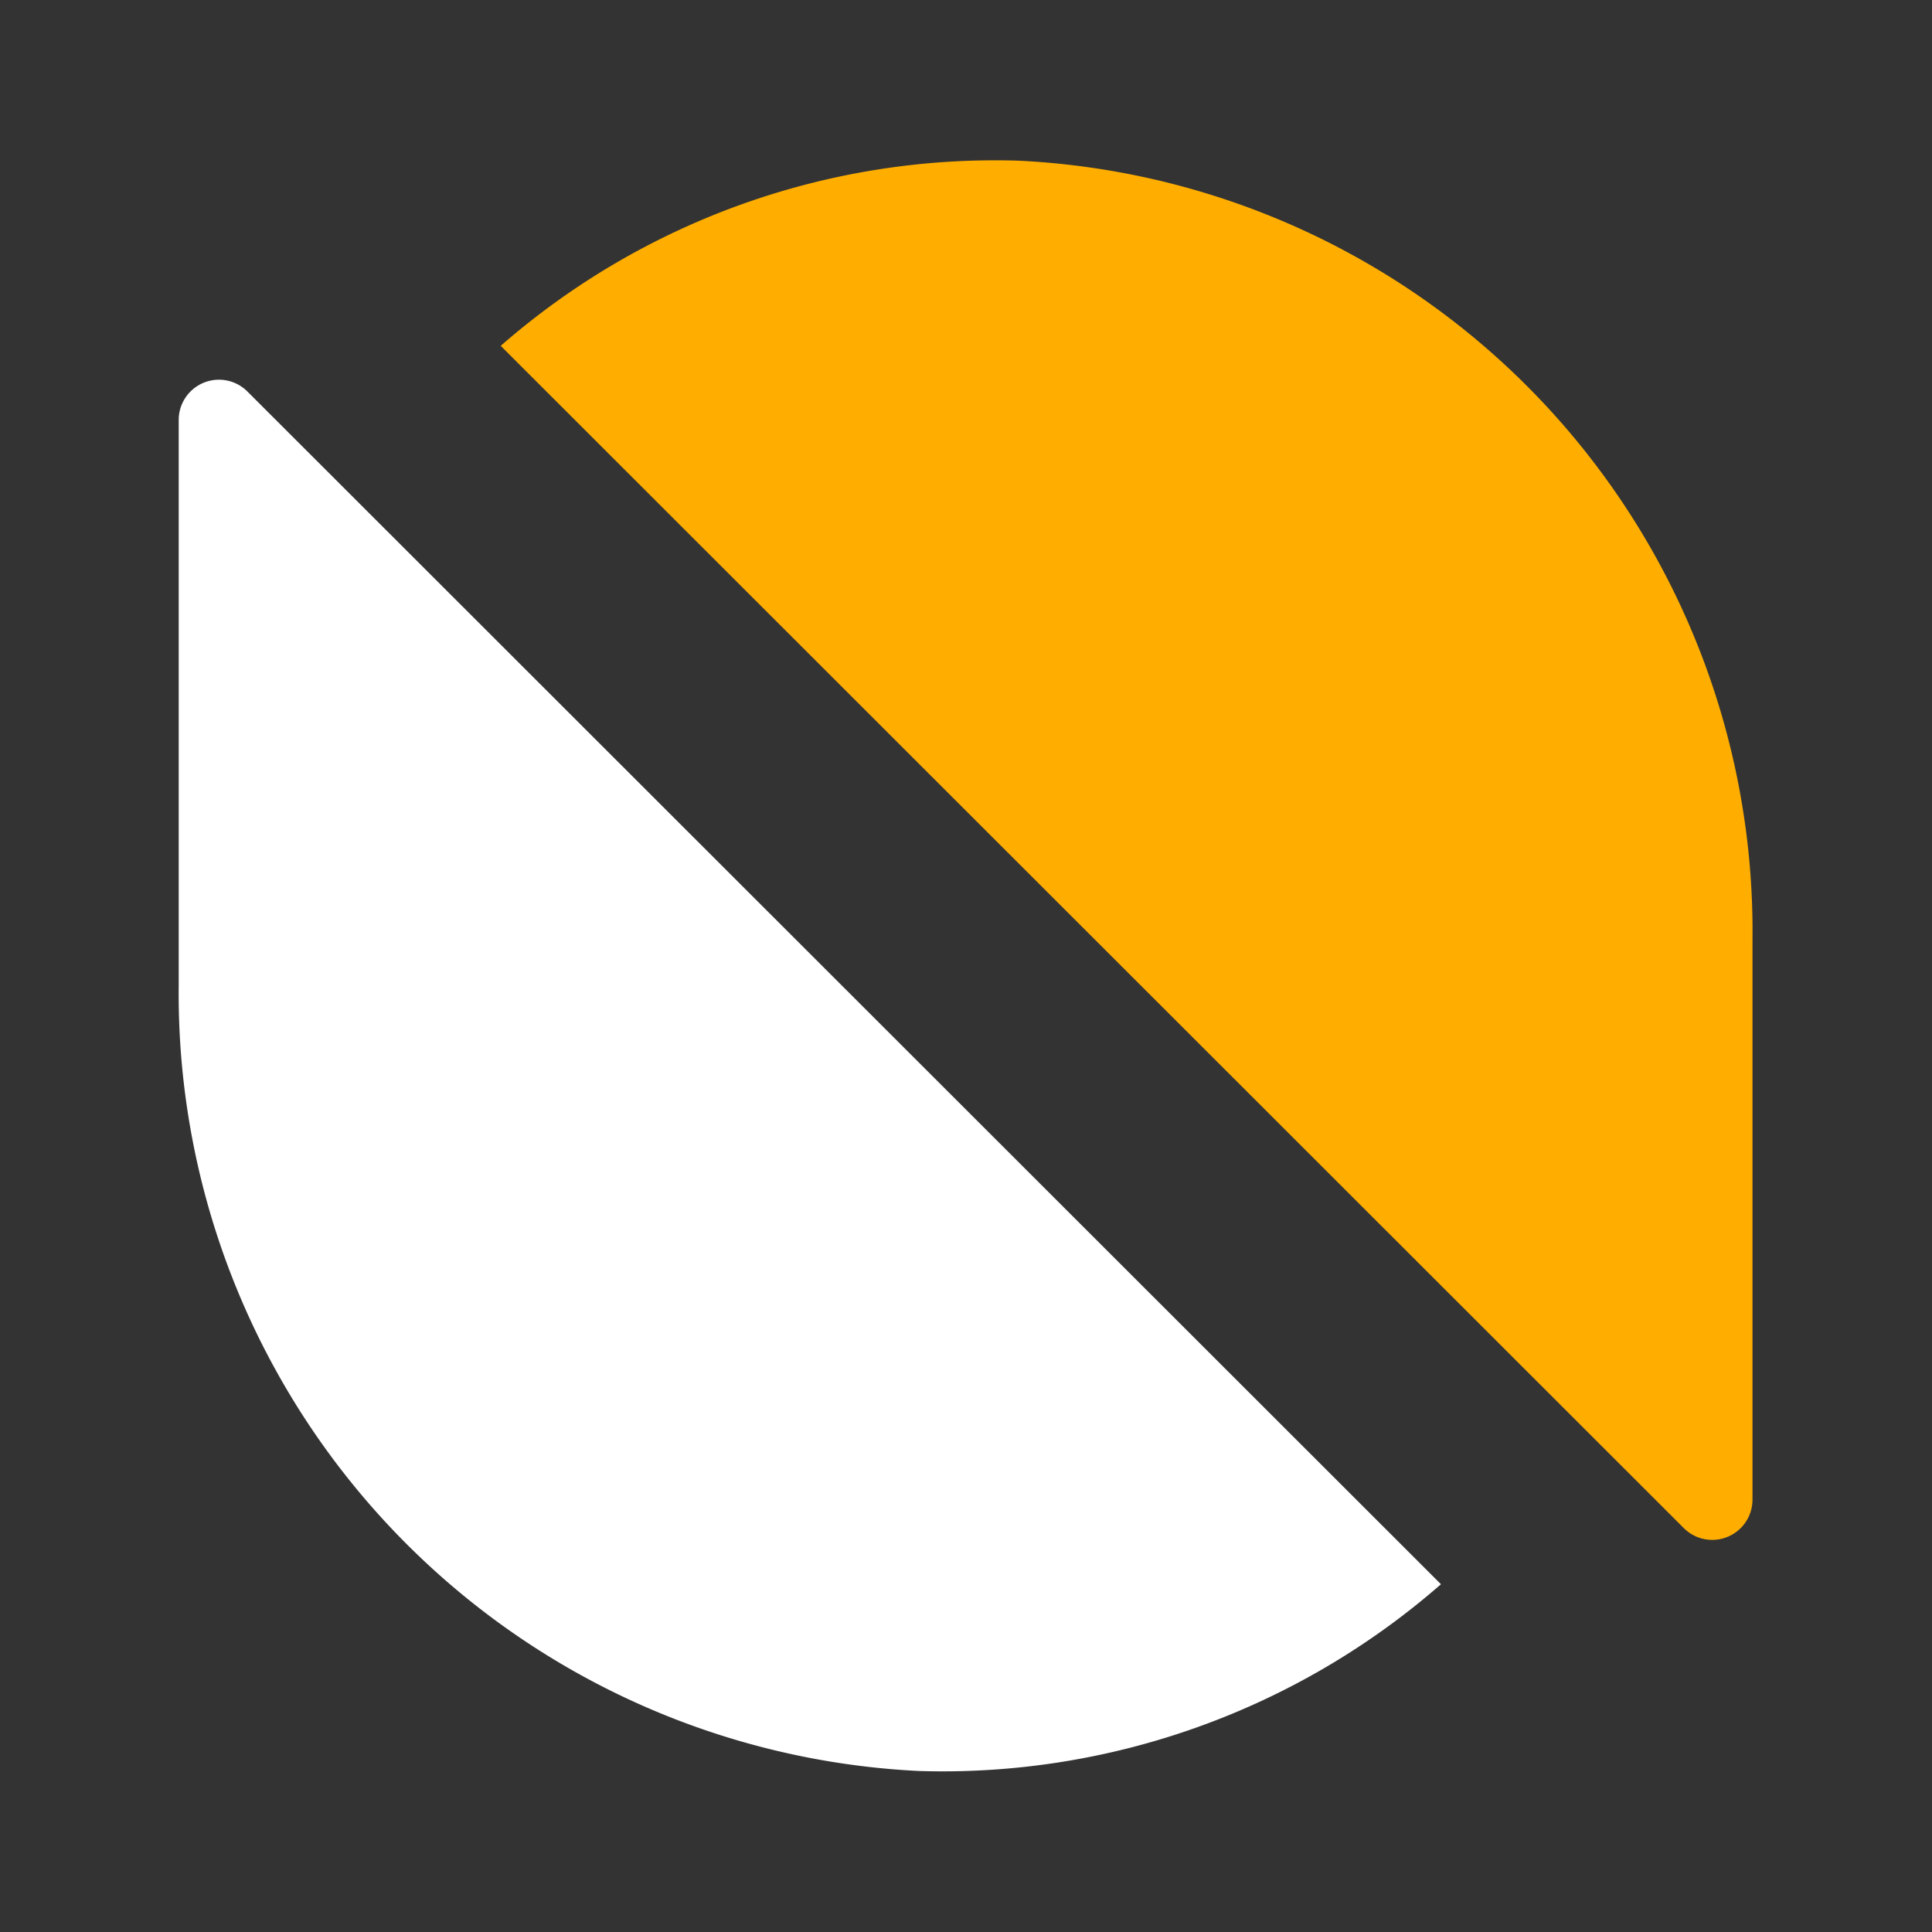
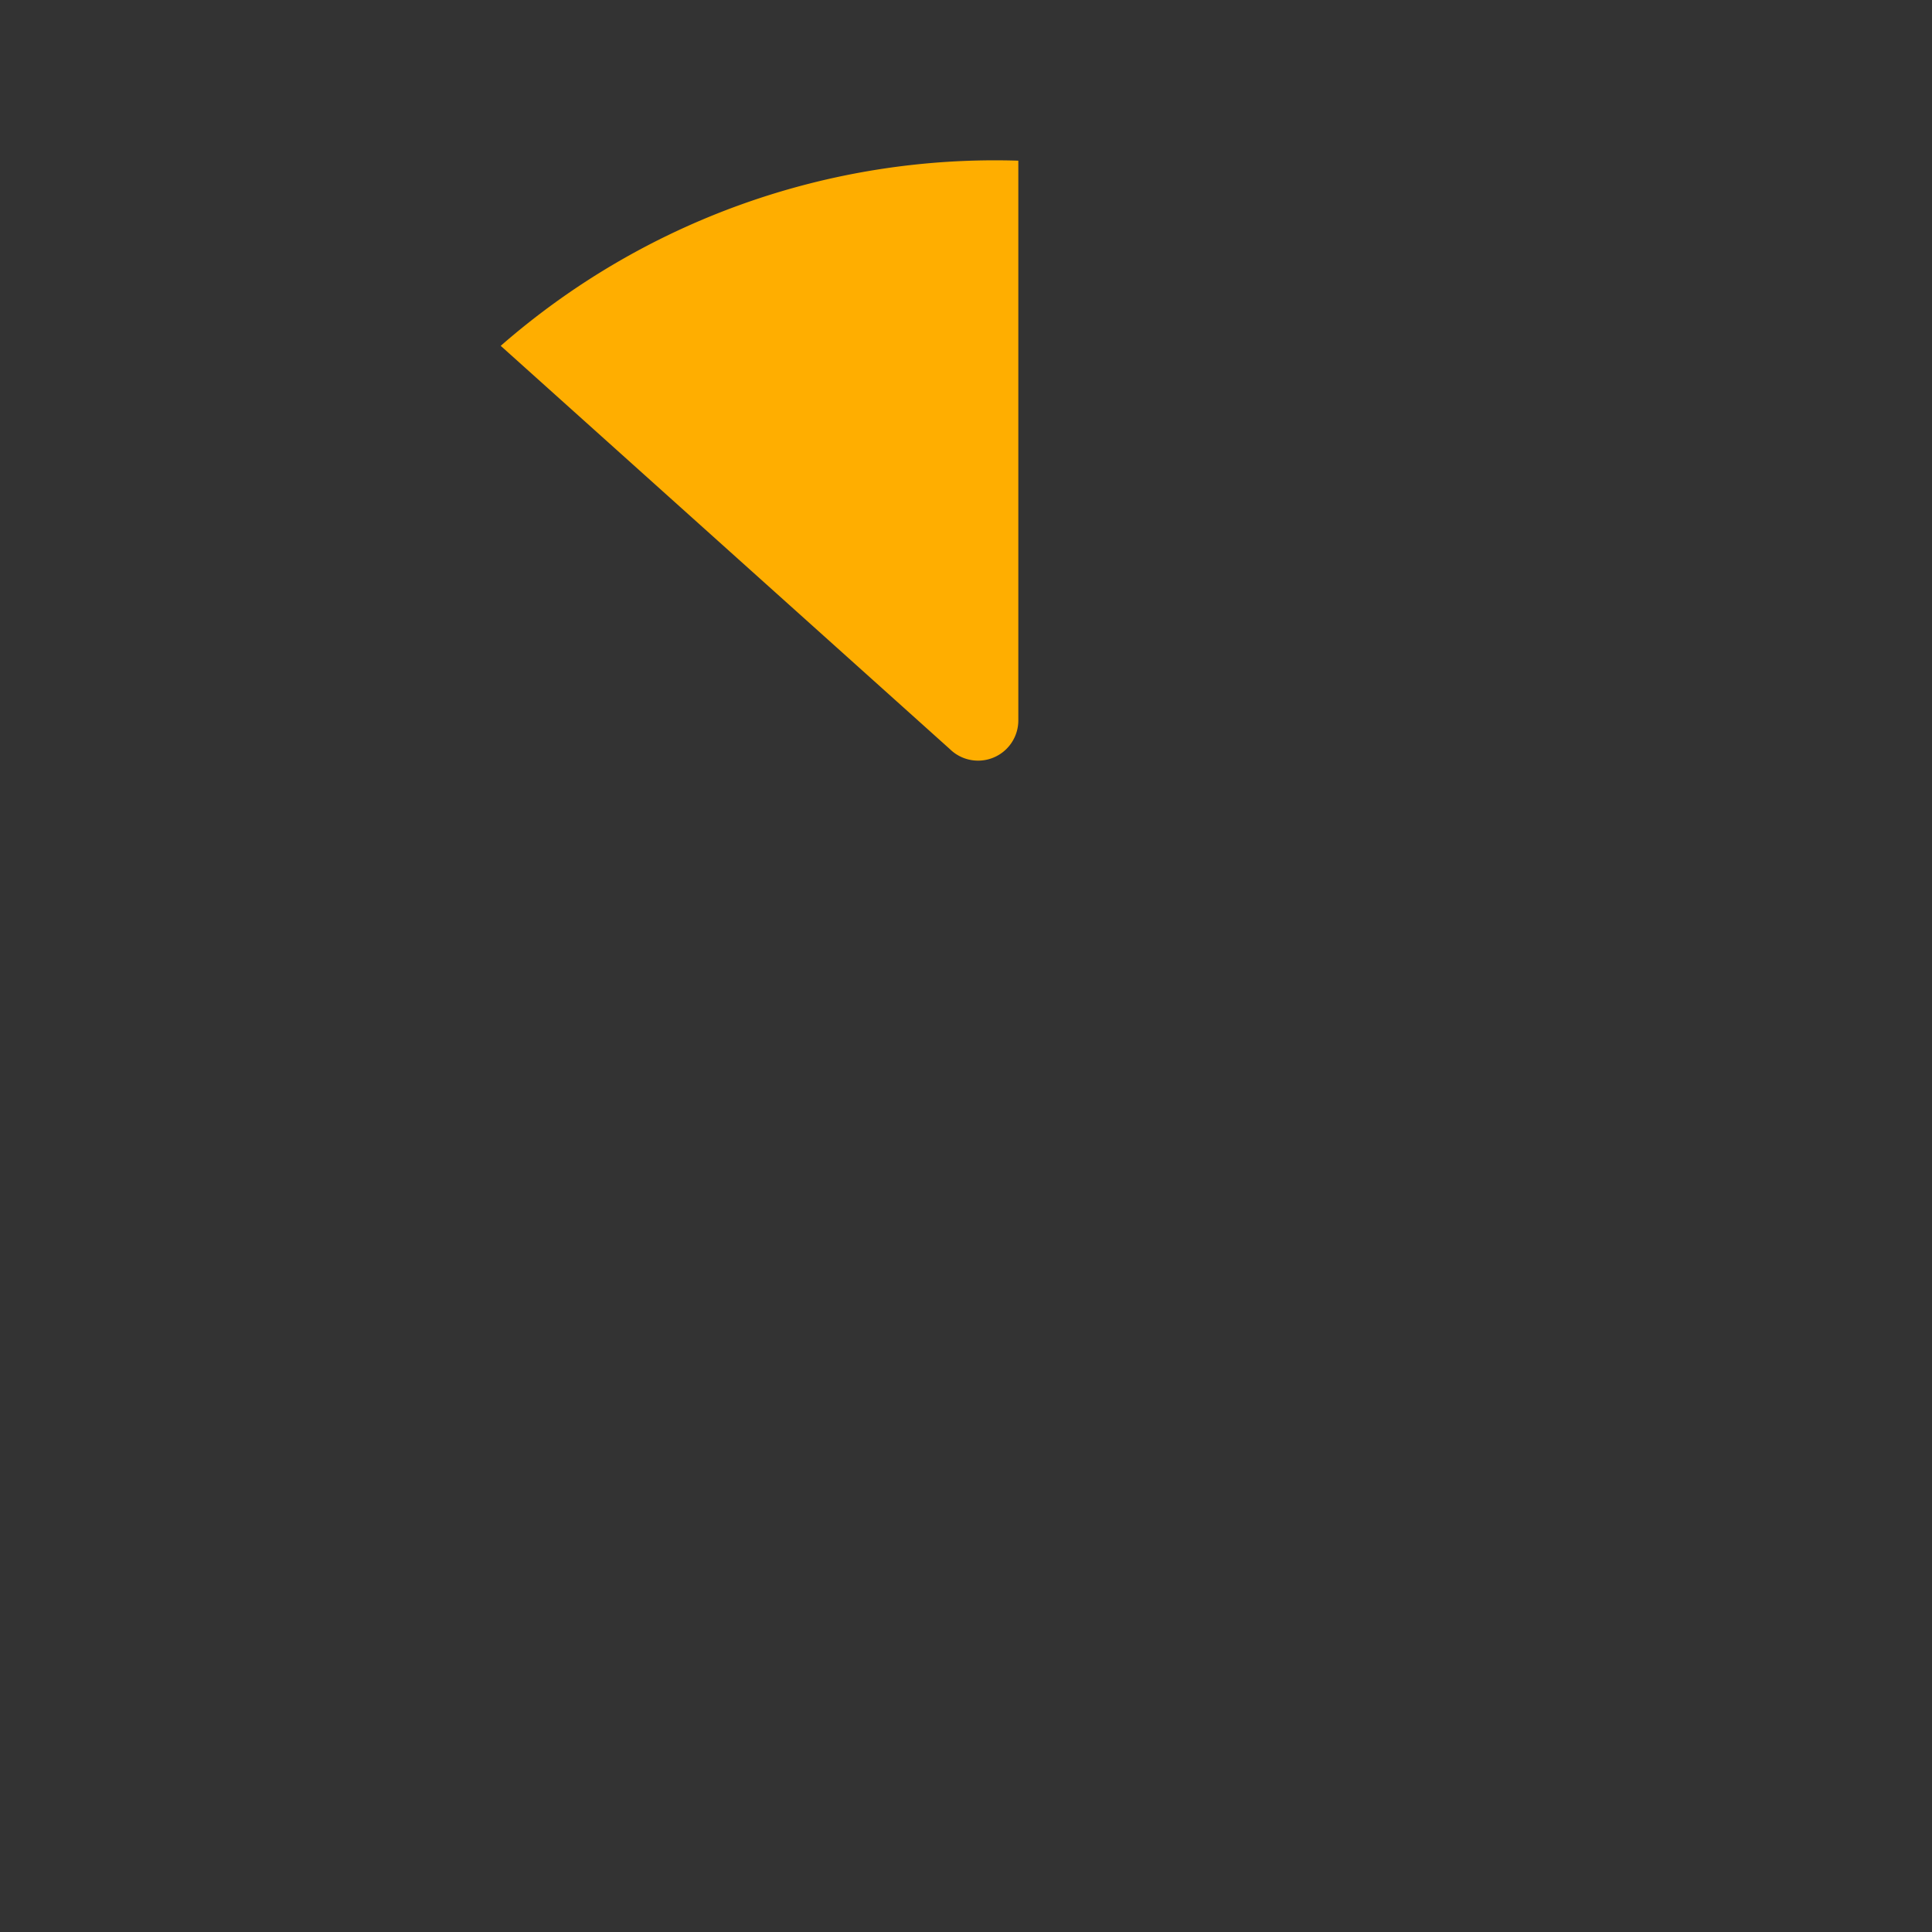
<svg xmlns="http://www.w3.org/2000/svg" width="24" height="24" viewBox="0 0 24 24">
  <rect x="0" y="0" width="24" height="24" fill="#333333" stroke="none" />
  <g id="Logo" transform="translate(-920 -80)">
    <g id="vuesax_bulk_ontology-_ont_" data-name="vuesax/bulk/ontology-(ont)" transform="translate(920 80)">
      <g id="ontology-_ont_" data-name="ontology-(ont)">
-         <path id="Vector" d="M15.68,14.972a9.409,9.409,0,0,1-6.48,2.32A9.666,9.666,0,0,1,0,7.532V.5A.5.5,0,0,1,.85.152Z" transform="translate(2.22 4.708)" fill="#fff" />
-         <path id="Vector-2" data-name="Vector" d="M0,2.3A9.332,9.332,0,0,1,6.43,0a9.581,9.581,0,0,1,9.12,9.68v6.96a.5.5,0,0,1-.85.35Z" transform="translate(6.22 1.996)" fill="#ffae00" />
-         <path id="Vector-3" data-name="Vector" d="M0,0H24V24H0Z" fill="none" opacity="0" />
+         <path id="Vector-2" data-name="Vector" d="M0,2.3A9.332,9.332,0,0,1,6.43,0v6.96a.5.5,0,0,1-.85.35Z" transform="translate(6.22 1.996)" fill="#ffae00" />
      </g>
    </g>
  </g>
</svg>